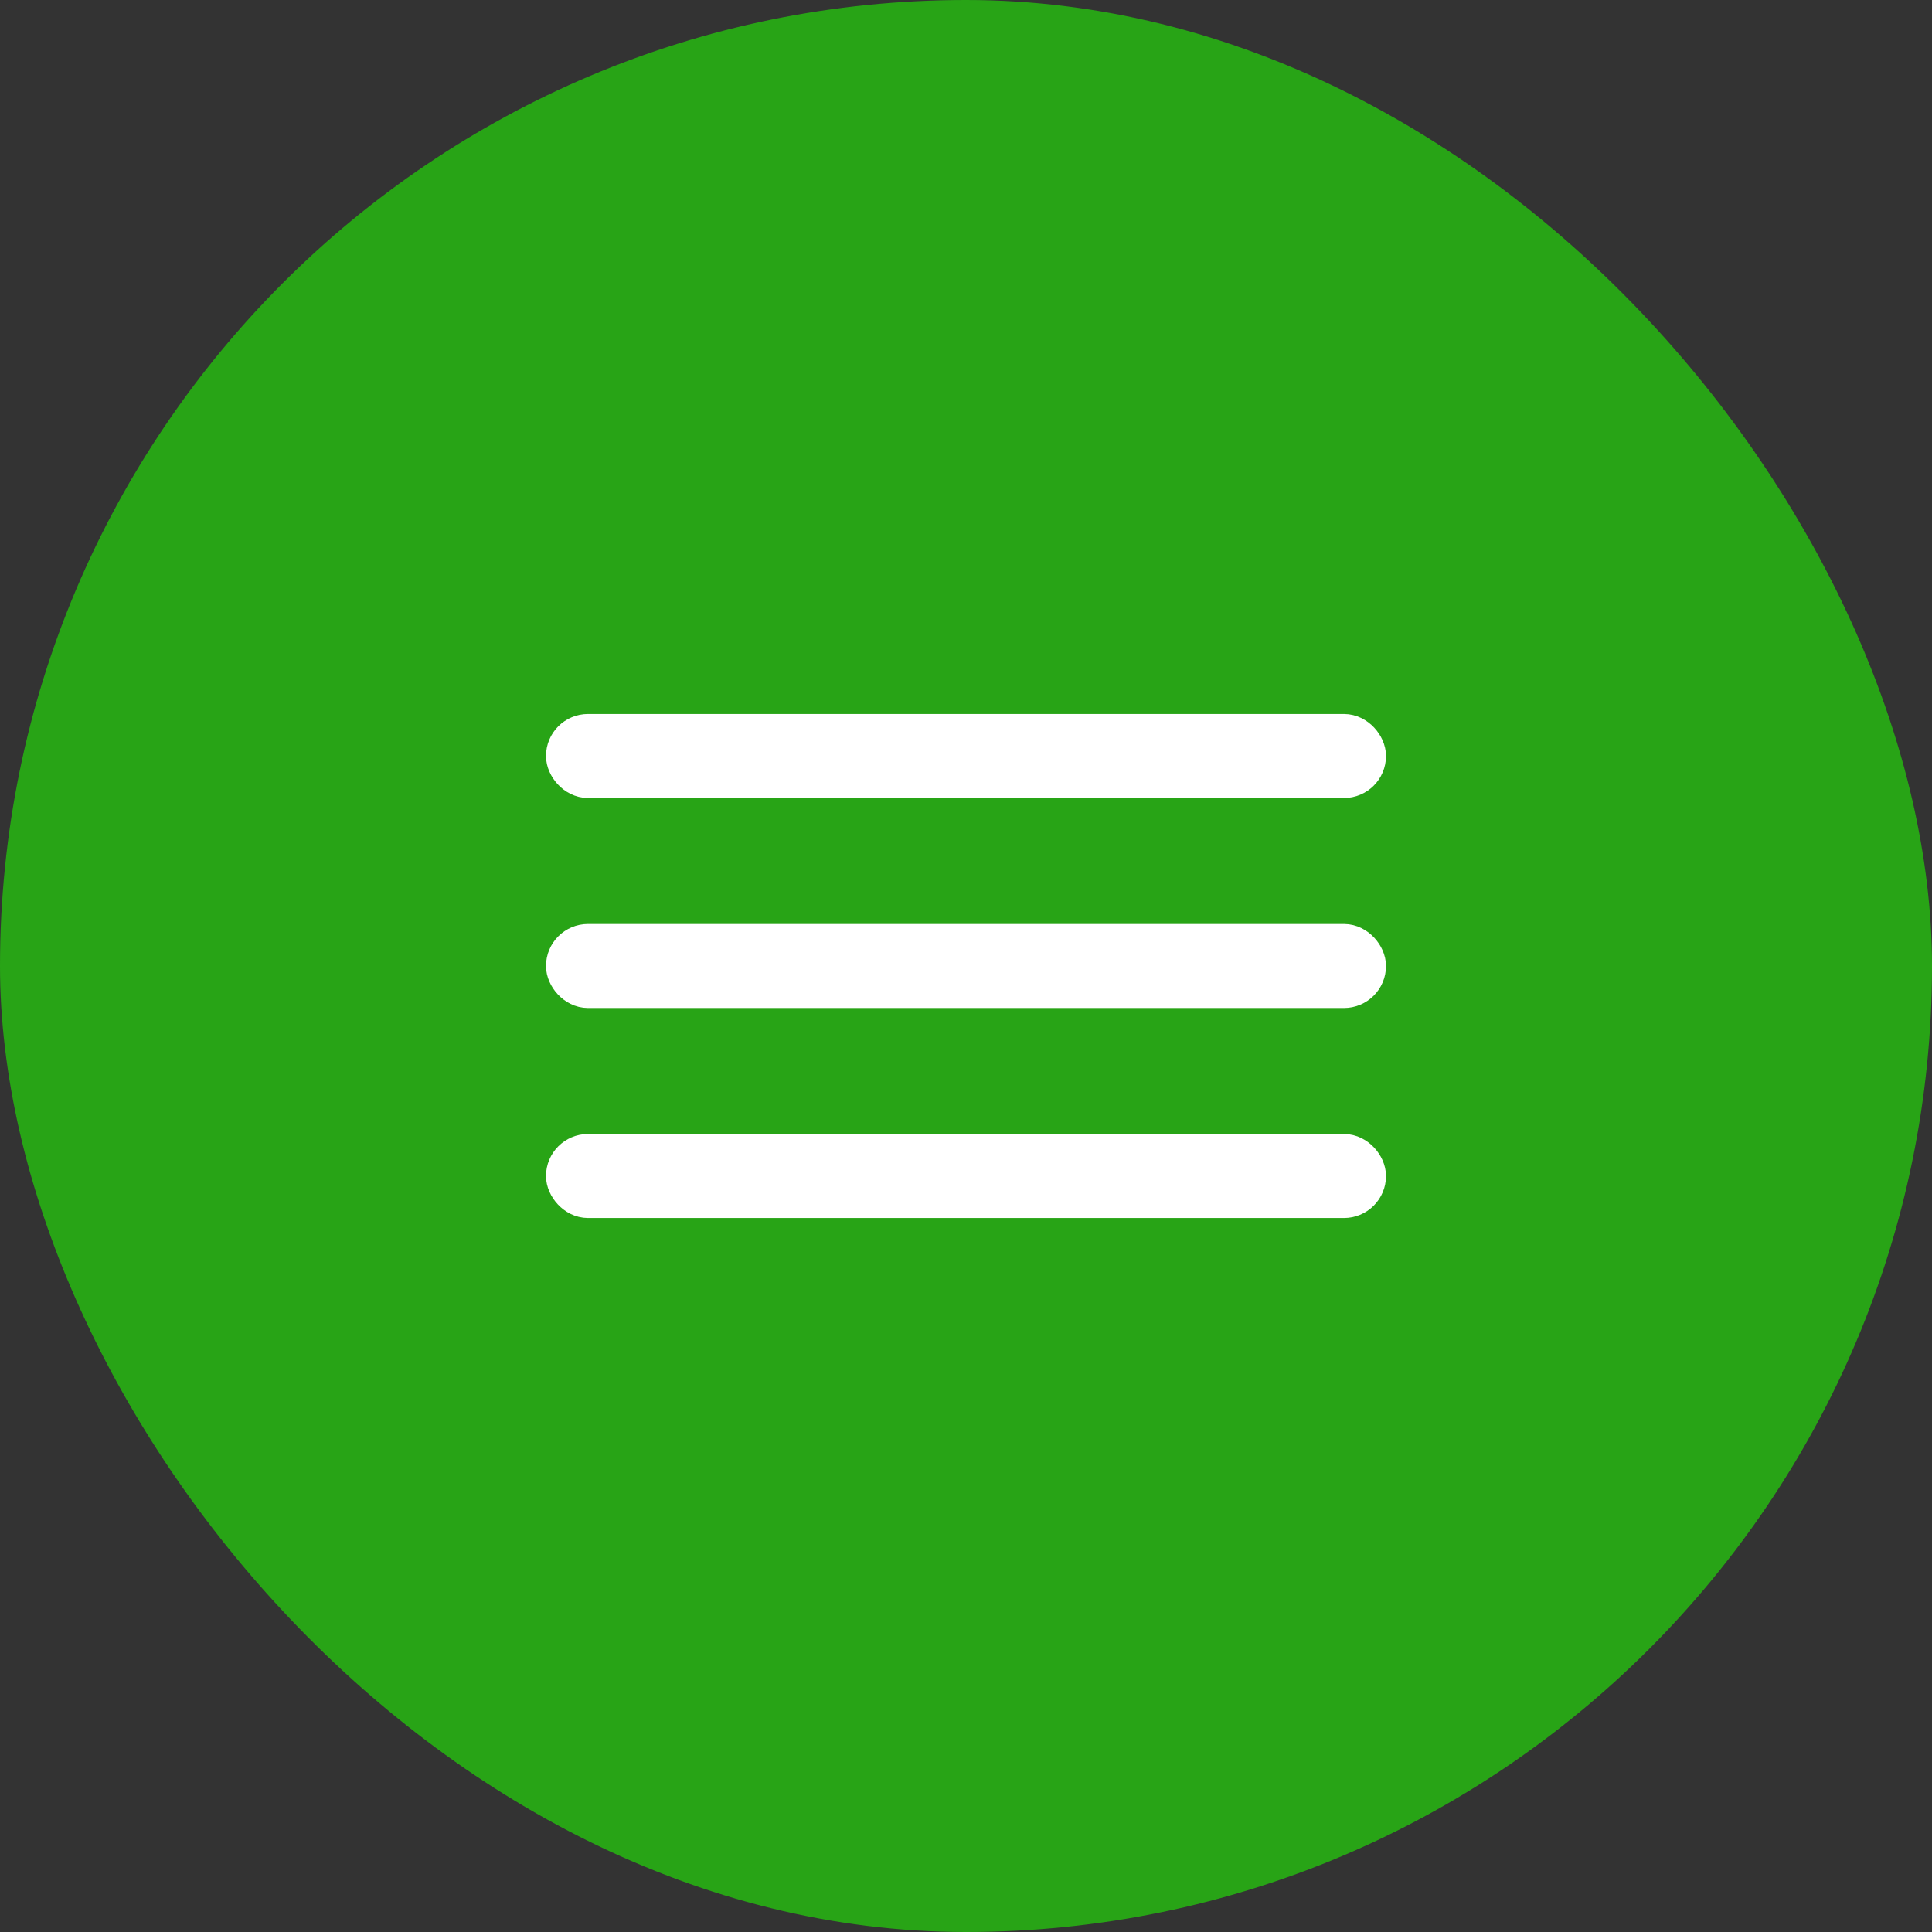
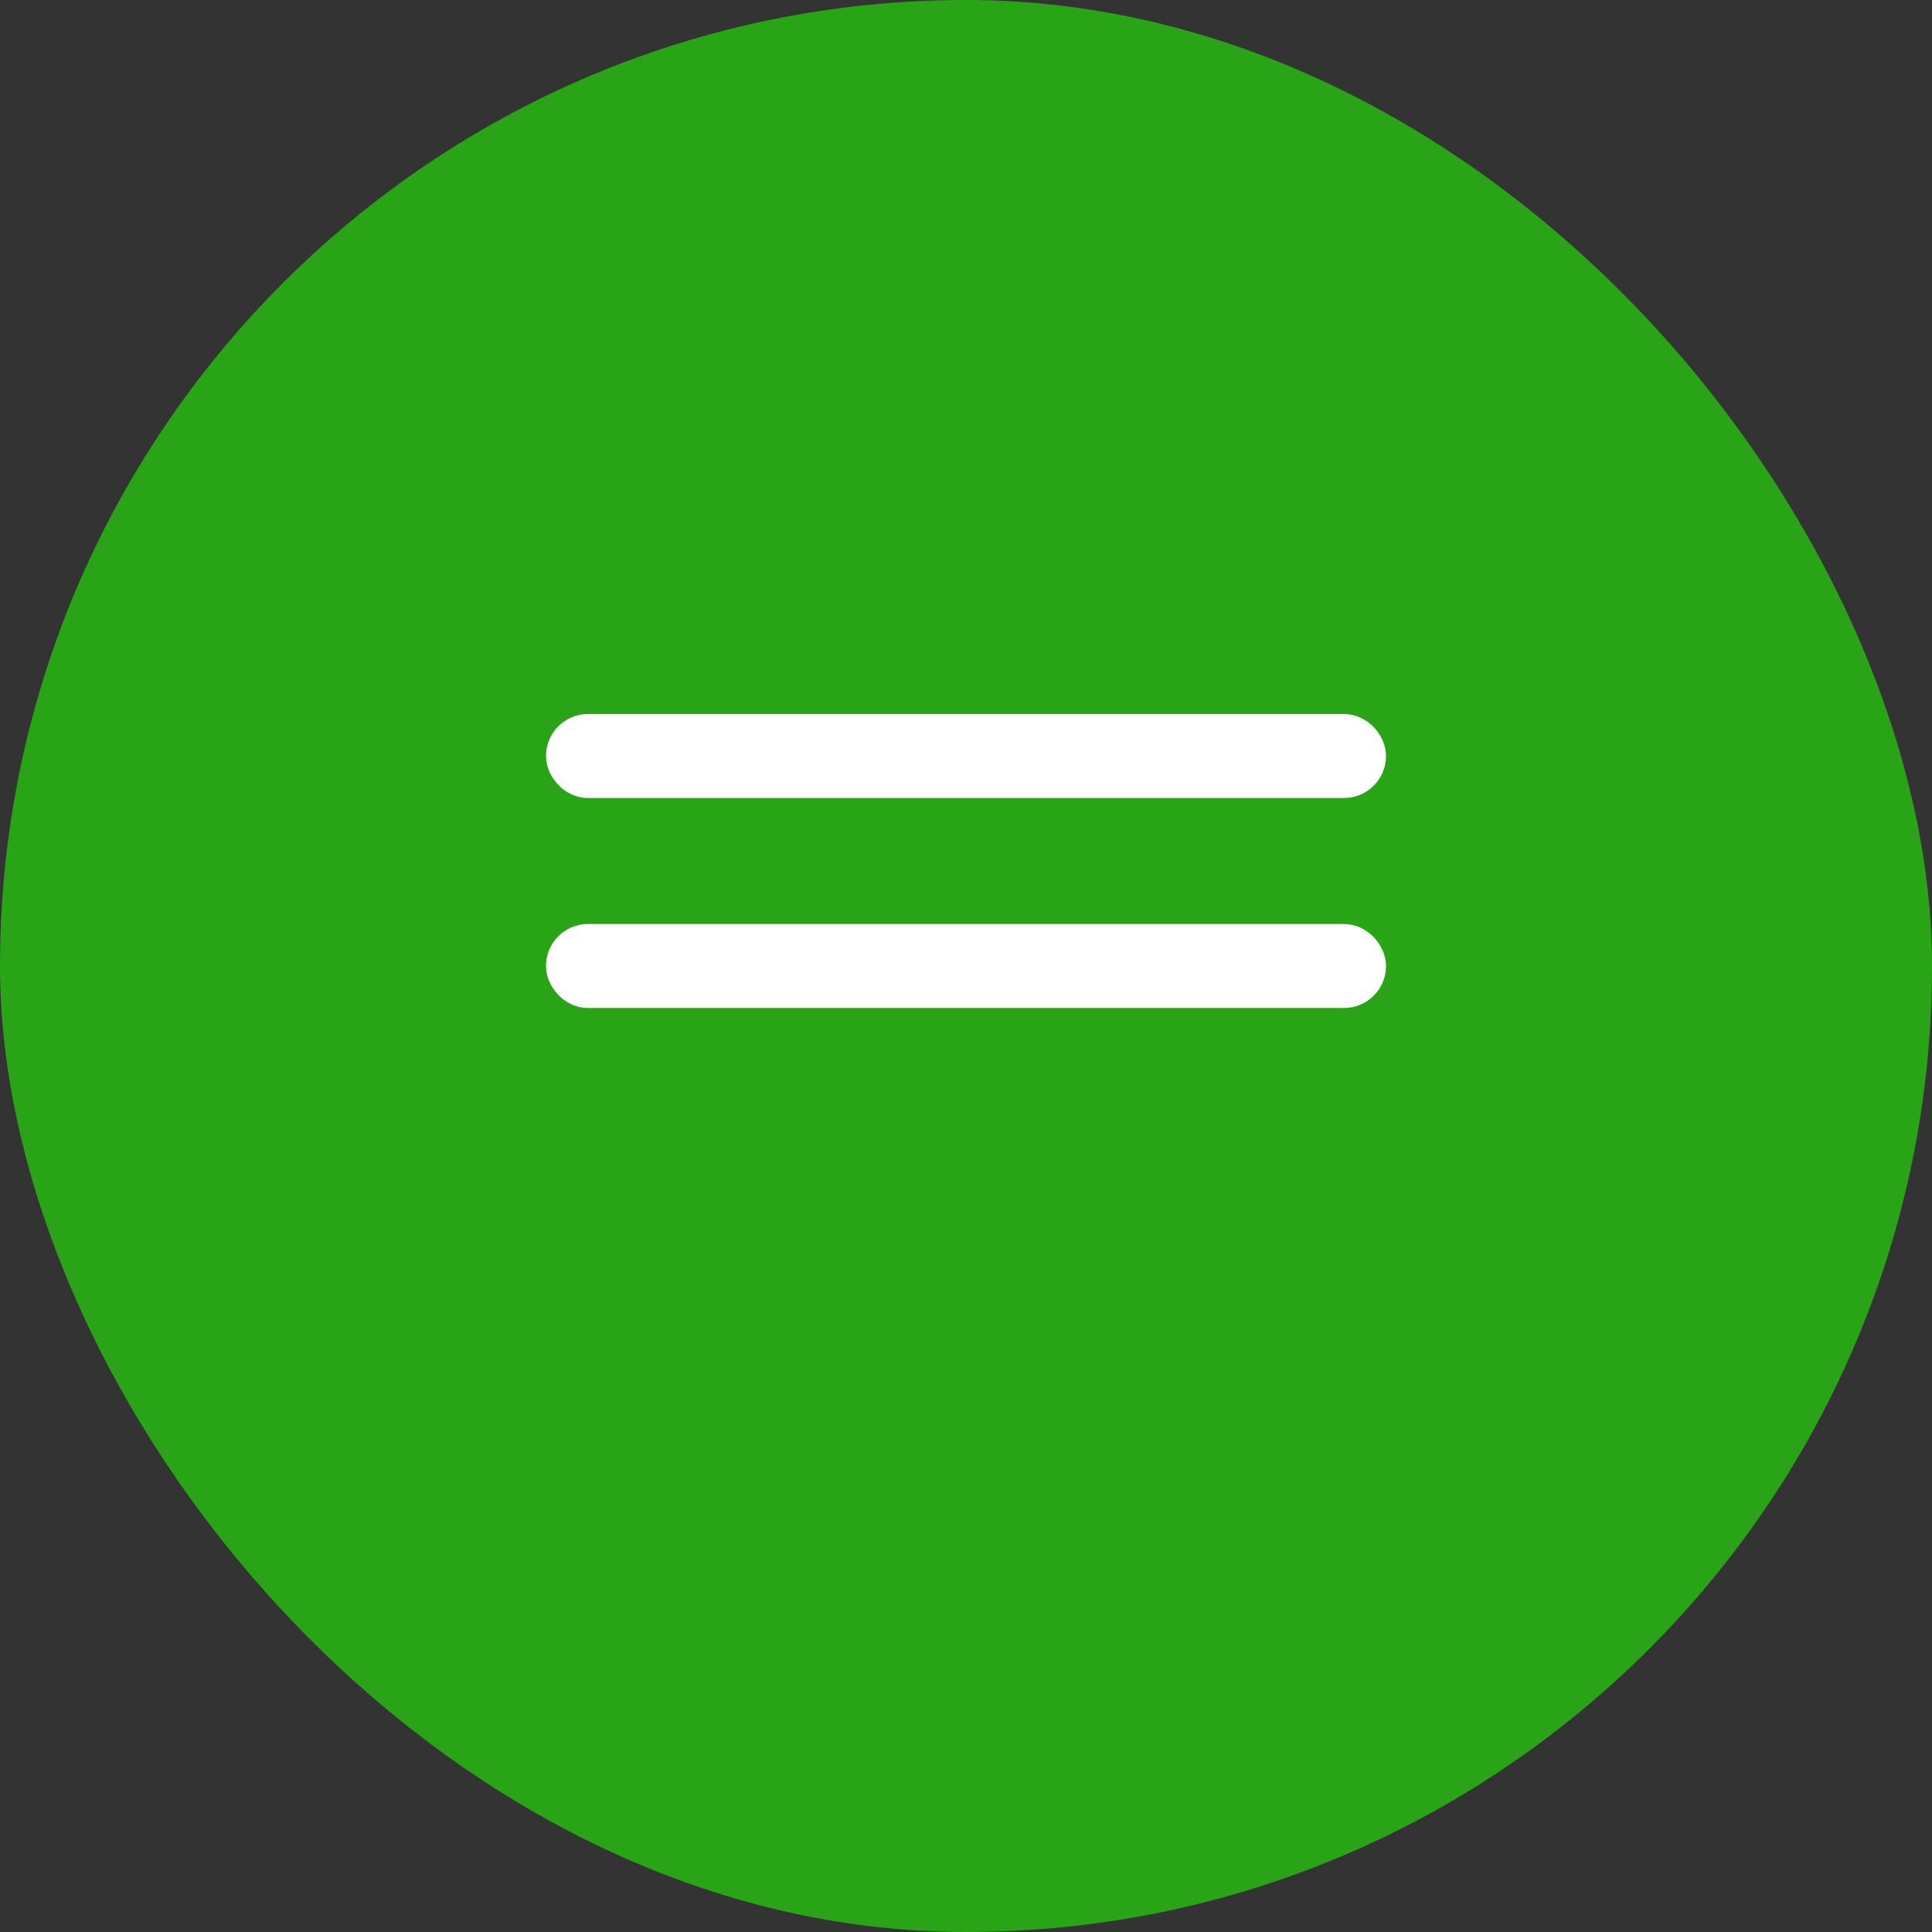
<svg xmlns="http://www.w3.org/2000/svg" width="46" height="46" viewBox="0 0 46 46" fill="none">
  <rect x="0" y="0" width="46" height="46" fill="#333333" stroke="none" />
  <rect width="46" height="46" rx="23" fill="#28A416" />
  <rect x="13.5" y="17.5" width="19" height="1" rx="0.5" stroke="white" />
  <rect x="13.5" y="22.5" width="19" height="1" rx="0.5" stroke="white" />
-   <rect x="13.5" y="27.5" width="19" height="1" rx="0.5" stroke="white" />
</svg>